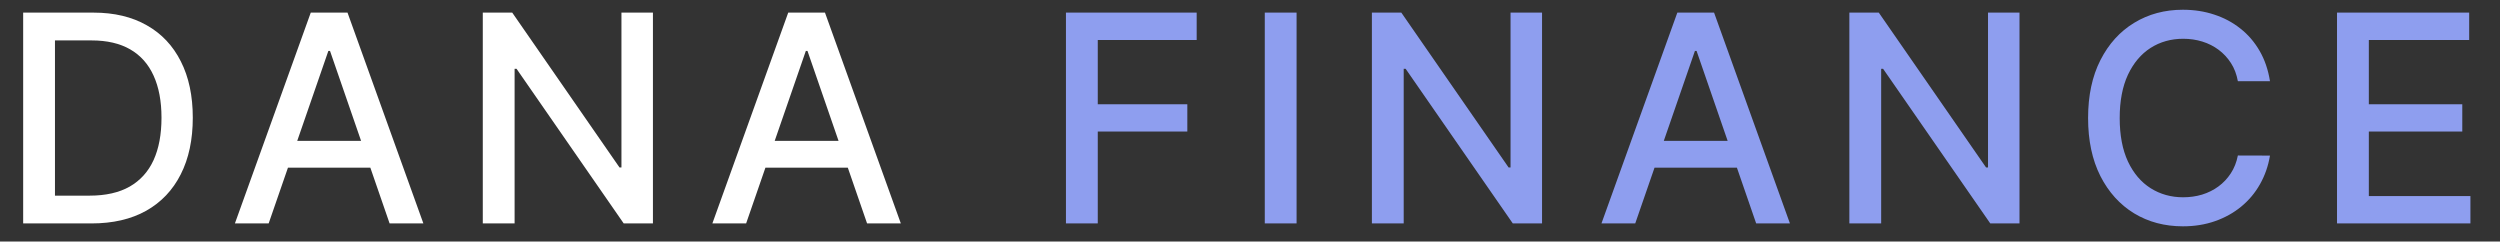
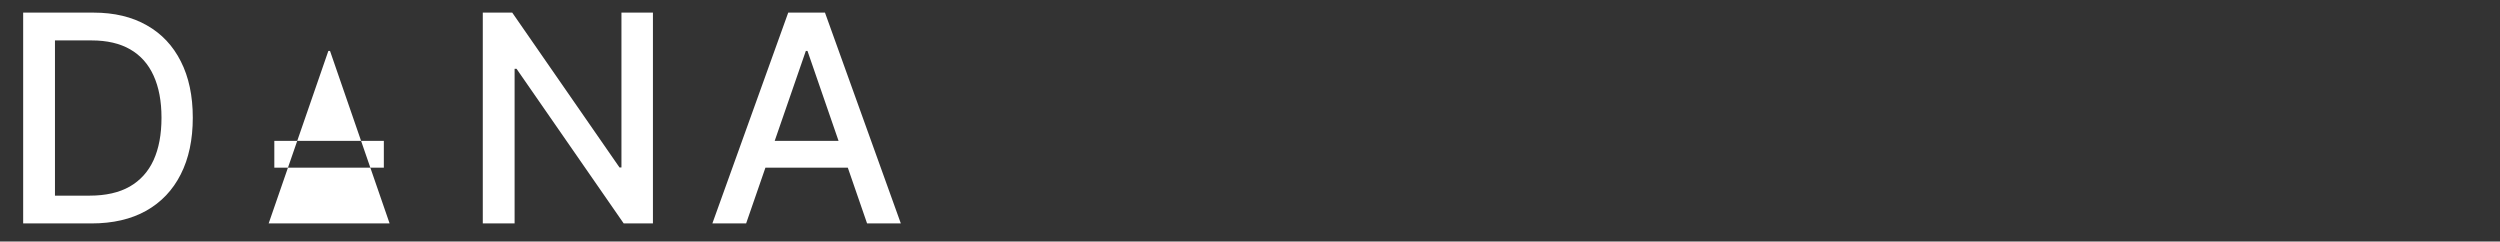
<svg xmlns="http://www.w3.org/2000/svg" width="207" height="20" viewBox="0 0 207 20" fill="none">
  <rect x="0" y="0" width="207" height="20" fill="#333333" stroke="none" />
-   <path d="M7.568 18.5H1.918V1.045H7.747C9.457 1.045 10.926 1.395 12.153 2.094C13.381 2.787 14.321 3.784 14.974 5.085C15.633 6.381 15.963 7.935 15.963 9.747C15.963 11.565 15.631 13.128 14.966 14.435C14.307 15.742 13.352 16.747 12.102 17.452C10.852 18.151 9.341 18.5 7.568 18.5ZM4.551 16.199H7.423C8.753 16.199 9.858 15.949 10.739 15.449C11.619 14.943 12.278 14.213 12.716 13.258C13.153 12.298 13.372 11.128 13.372 9.747C13.372 8.378 13.153 7.216 12.716 6.261C12.284 5.307 11.639 4.582 10.781 4.088C9.923 3.594 8.858 3.347 7.585 3.347H4.551V16.199ZM22.245 18.5H19.45L25.731 1.045H28.774L35.055 18.5H32.259L27.325 4.216H27.188L22.245 18.5ZM22.714 11.665H31.782V13.881H22.714V11.665ZM54.063 1.045V18.5H51.643L42.771 5.699H42.609V18.5H39.975V1.045H42.413L51.294 13.864H51.456V1.045H54.063ZM61.779 18.5H58.984L65.265 1.045H68.308L74.589 18.5H71.794L66.859 4.216H66.723L61.779 18.5ZM62.248 11.665H71.317V13.881H62.248V11.665Z" fill="white" />
-   <path d="M88.261 18.5V1.045H99.085V3.312H90.895V8.631H98.31V10.889H90.895V18.5H88.261ZM107.357 1.045V18.5H104.724V1.045H107.357ZM127.681 1.045V18.5H125.26L116.388 5.699H116.226V18.5H113.593V1.045H116.03L124.911 13.864H125.073V1.045H127.681ZM135.397 18.5H132.601L138.883 1.045H141.925L148.206 18.5H145.411L140.476 4.216H140.34L135.397 18.5ZM135.865 11.665H144.934V13.881H135.865V11.665ZM167.215 1.045V18.5H164.795L155.922 5.699H155.761V18.5H153.127V1.045H155.564L164.445 13.864H164.607V1.045H167.215ZM187.954 6.722H185.295C185.192 6.153 185.002 5.653 184.724 5.222C184.445 4.79 184.104 4.423 183.701 4.122C183.298 3.821 182.846 3.594 182.346 3.44C181.852 3.287 181.326 3.21 180.769 3.21C179.763 3.21 178.863 3.463 178.067 3.969C177.278 4.474 176.653 5.216 176.192 6.193C175.738 7.17 175.511 8.364 175.511 9.773C175.511 11.193 175.738 12.392 176.192 13.369C176.653 14.347 177.281 15.085 178.076 15.585C178.871 16.085 179.766 16.335 180.761 16.335C181.312 16.335 181.835 16.261 182.329 16.114C182.829 15.96 183.281 15.736 183.684 15.44C184.087 15.145 184.428 14.784 184.707 14.358C184.991 13.926 185.187 13.432 185.295 12.875L187.954 12.883C187.812 13.742 187.536 14.531 187.127 15.253C186.724 15.969 186.204 16.588 185.567 17.111C184.937 17.628 184.215 18.028 183.403 18.312C182.59 18.597 181.704 18.739 180.744 18.739C179.232 18.739 177.886 18.381 176.704 17.665C175.522 16.943 174.59 15.912 173.908 14.571C173.232 13.23 172.894 11.631 172.894 9.773C172.894 7.909 173.235 6.31 173.917 4.974C174.599 3.634 175.531 2.605 176.712 1.889C177.894 1.168 179.238 0.807 180.744 0.807C181.67 0.807 182.533 0.94 183.335 1.207C184.141 1.469 184.866 1.855 185.508 2.366C186.15 2.872 186.681 3.491 187.102 4.224C187.522 4.952 187.806 5.784 187.954 6.722ZM193.505 18.5V1.045H204.448V3.312H196.139V8.631H203.877V10.889H196.139V16.233H204.551V18.5H193.505Z" fill="#8E9EEF" />
+   <path d="M7.568 18.5H1.918V1.045H7.747C9.457 1.045 10.926 1.395 12.153 2.094C13.381 2.787 14.321 3.784 14.974 5.085C15.633 6.381 15.963 7.935 15.963 9.747C15.963 11.565 15.631 13.128 14.966 14.435C14.307 15.742 13.352 16.747 12.102 17.452C10.852 18.151 9.341 18.5 7.568 18.5ZM4.551 16.199H7.423C8.753 16.199 9.858 15.949 10.739 15.449C11.619 14.943 12.278 14.213 12.716 13.258C13.153 12.298 13.372 11.128 13.372 9.747C13.372 8.378 13.153 7.216 12.716 6.261C12.284 5.307 11.639 4.582 10.781 4.088C9.923 3.594 8.858 3.347 7.585 3.347H4.551V16.199ZM22.245 18.5H19.45H28.774L35.055 18.5H32.259L27.325 4.216H27.188L22.245 18.5ZM22.714 11.665H31.782V13.881H22.714V11.665ZM54.063 1.045V18.5H51.643L42.771 5.699H42.609V18.5H39.975V1.045H42.413L51.294 13.864H51.456V1.045H54.063ZM61.779 18.5H58.984L65.265 1.045H68.308L74.589 18.5H71.794L66.859 4.216H66.723L61.779 18.5ZM62.248 11.665H71.317V13.881H62.248V11.665Z" fill="white" />
</svg>